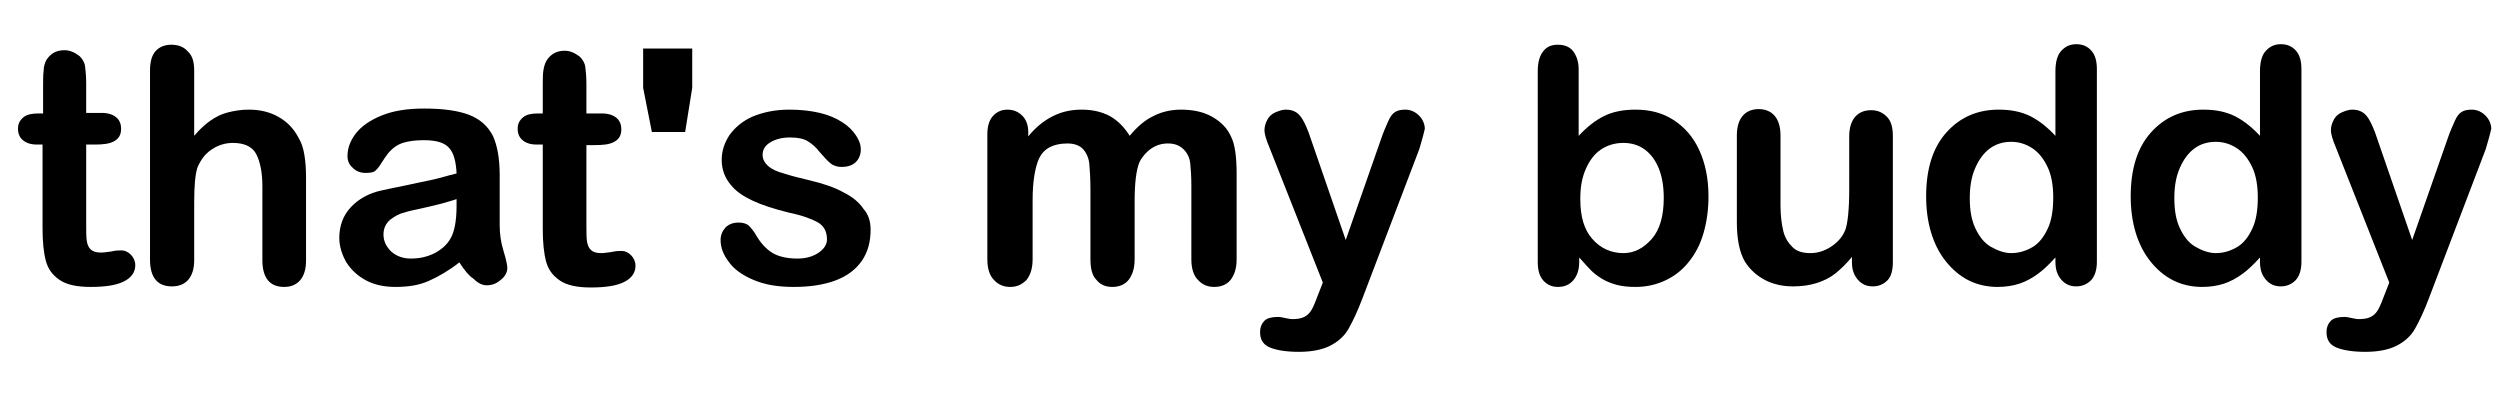
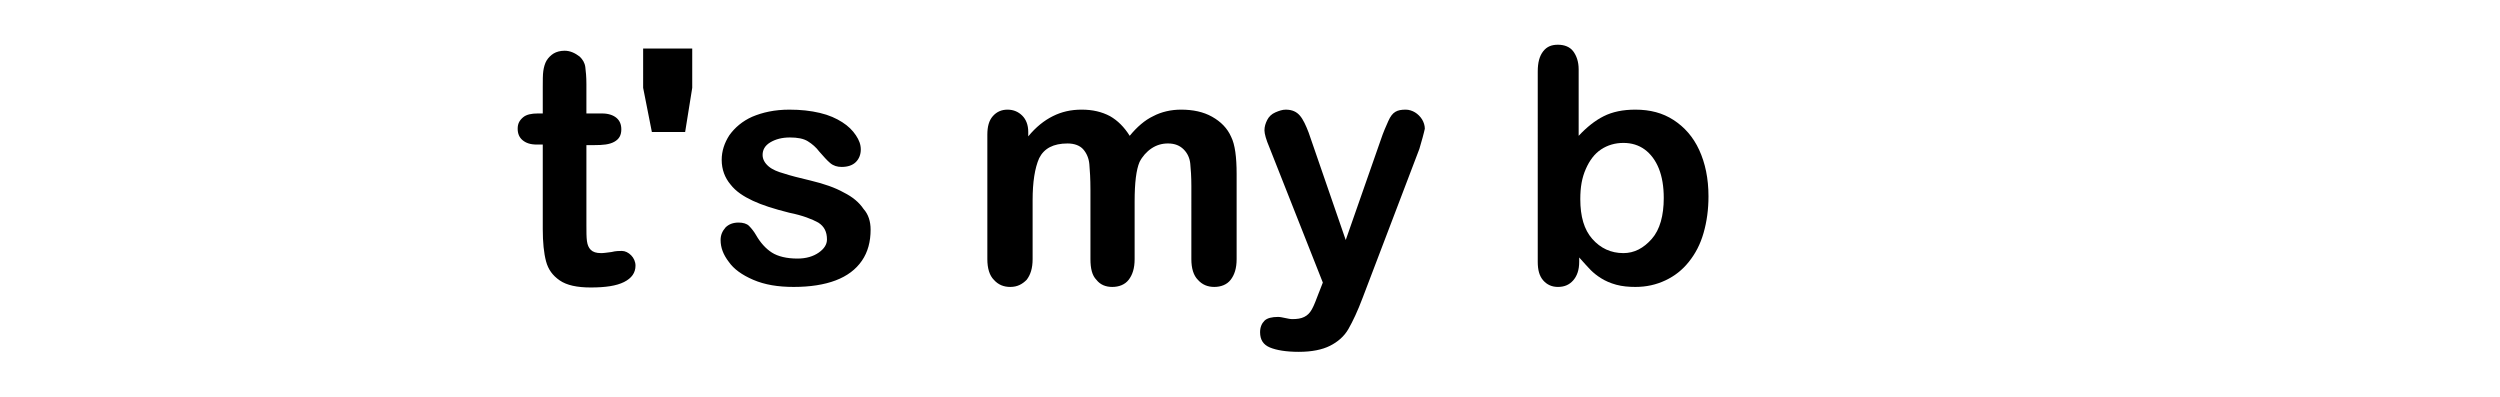
<svg xmlns="http://www.w3.org/2000/svg" version="1.1" id="Layer_1" x="0" y="0" viewBox="0 0 458.3 72.7" xml:space="preserve">
  <style>.st0{enable-background:new}</style>
  <g class="st0">
-     <path d="M7 20.8h.9V16c0-1.3 0-2.3.1-3 0-.8.2-1.4.5-2 .3-.5.8-1 1.3-1.3s1.2-.5 2-.5c1 0 1.9.4 2.8 1.1.5.5.9 1.1 1 1.9s.2 1.8.2 3.1v5.4h2.9c1.1 0 2 .3 2.6.8.6.5.9 1.2.9 2.1 0 1.1-.4 1.8-1.3 2.3s-2.1.6-3.6.6h-1.5v14.7c0 1.2 0 2.2.1 2.9s.3 1.2.7 1.6 1 .6 1.9.6c.5 0 1.1-.1 1.9-.2.8-.2 1.4-.2 1.9-.2.6 0 1.2.3 1.7.8s.8 1.2.8 1.9c0 1.3-.7 2.3-2.1 3s-3.4 1-6.1 1c-2.5 0-4.4-.4-5.7-1.3s-2.1-2-2.5-3.5c-.4-1.5-.6-3.5-.6-5.9V26.5h-1c-1.2 0-2-.3-2.6-.8-.6-.5-.9-1.2-.9-2.1s.3-1.5 1-2.1c.6-.5 1.5-.7 2.7-.7zM35.6 13v11.9c1-1.2 2-2.1 3-2.8s2-1.2 3.2-1.5 2.4-.5 3.8-.5c2 0 3.8.4 5.4 1.3 1.6.9 2.8 2.1 3.7 3.8.6 1 .9 2 1.1 3.2.2 1.2.3 2.5.3 4.1v15.3c0 1.6-.4 2.8-1.1 3.6s-1.7 1.2-2.9 1.2c-2.6 0-4-1.6-4-4.9V34.2c0-2.6-.4-4.5-1.1-5.9s-2.2-2.1-4.3-2.1c-1.4 0-2.7.4-3.9 1.2s-2 1.9-2.6 3.3c-.4 1.2-.6 3.3-.6 6.4v10.6c0 1.6-.4 2.8-1.1 3.6-.7.8-1.7 1.2-3 1.2-2.6 0-4-1.6-4-4.9V13c0-1.6.3-2.8 1-3.6.7-.8 1.7-1.2 2.9-1.2 1.3 0 2.3.4 3 1.2.9.8 1.2 2 1.2 3.6z" />
-   </g>
-   <path d="M84.2 48.1c-1.9 1.5-3.8 2.6-5.6 3.4-1.8.8-3.8 1.1-6.1 1.1-2.1 0-3.9-.4-5.4-1.2s-2.7-1.9-3.6-3.3c-.8-1.4-1.3-2.9-1.3-4.5 0-2.2.7-4.1 2.1-5.6 1.4-1.5 3.3-2.6 5.7-3.1.5-.1 1.8-.4 3.8-.8 2-.4 3.7-.8 5.2-1.1s3-.8 4.7-1.2c-.1-2.1-.5-3.7-1.3-4.6-.8-1-2.3-1.5-4.7-1.5-2 0-3.6.3-4.6.8s-1.9 1.4-2.6 2.5-1.2 1.9-1.6 2.2c-.3.4-1 .5-1.9.5-.9 0-1.7-.3-2.3-.9-.7-.6-1-1.3-1-2.2 0-1.4.5-2.8 1.5-4.1s2.5-2.4 4.7-3.3 4.7-1.3 7.9-1.3c3.5 0 6.3.4 8.3 1.2 2 .8 3.4 2.1 4.3 3.9.8 1.8 1.2 4.2 1.2 7.1v9.2c0 1.5.2 3.1.7 4.7s.7 2.7.7 3.1c0 .8-.4 1.6-1.2 2.2-.8.7-1.6 1-2.6 1-.8 0-1.6-.4-2.4-1.2-.8-.5-1.7-1.6-2.6-3zm-.5-11.6c-1.2.4-2.9.9-5.1 1.4-2.2.5-3.8.8-4.6 1.1-.9.2-1.7.7-2.5 1.3-.8.7-1.2 1.6-1.2 2.7 0 1.2.5 2.2 1.4 3.1.9.8 2.1 1.3 3.6 1.3 1.6 0 3-.3 4.4-1 1.3-.7 2.3-1.6 2.9-2.7.7-1.2 1.1-3.2 1.1-6v-1.2z" />
+     </g>
  <g class="st0">
    <path d="M98.6 20.8h.9V16c0-1.3 0-2.3.1-3 .1-.7.3-1.4.6-1.9s.8-1 1.3-1.3 1.2-.5 2-.5c1 0 1.9.4 2.8 1.1.5.5.9 1.1 1 1.9s.2 1.8.2 3.1v5.4h2.9c1.1 0 2 .3 2.6.8.6.5.9 1.2.9 2.1 0 1.1-.4 1.8-1.3 2.3s-2.1.6-3.6.6h-1.5v14.7c0 1.2 0 2.2.1 2.9s.3 1.2.7 1.6 1 .6 1.9.6c.5 0 1.1-.1 1.9-.2.8-.2 1.4-.2 1.9-.2.6 0 1.2.3 1.7.8s.8 1.2.8 1.9c0 1.3-.7 2.3-2.1 3s-3.4 1-6.1 1c-2.5 0-4.4-.4-5.7-1.3s-2.1-2-2.5-3.5c-.4-1.5-.6-3.5-.6-5.9V26.5h-1.1c-1.2 0-2-.3-2.6-.8-.6-.5-.9-1.2-.9-2.1s.3-1.5 1-2.1c.6-.5 1.5-.7 2.7-.7zM125.6 24.2h-6.1l-1.6-8.1V8.9h9v7.2l-1.3 8.1zM159.6 42.1c0 2.2-.5 4.1-1.6 5.7-1.1 1.6-2.7 2.8-4.8 3.6-2.1.8-4.7 1.2-7.7 1.2-2.9 0-5.3-.4-7.4-1.3s-3.6-2-4.5-3.3c-1-1.3-1.5-2.6-1.5-4 0-.9.3-1.6.9-2.3.6-.6 1.4-.9 2.4-.9.8 0 1.5.2 1.9.6.4.4.9 1 1.3 1.7.8 1.4 1.8 2.5 2.9 3.2s2.7 1.1 4.7 1.1c1.6 0 2.9-.4 3.9-1.1s1.5-1.5 1.5-2.4c0-1.4-.5-2.4-1.6-3.1-1.1-.6-2.8-1.3-5.3-1.8-2.8-.7-5-1.4-6.7-2.2s-3.1-1.7-4.1-3c-1-1.2-1.6-2.7-1.6-4.5 0-1.6.5-3.1 1.4-4.5 1-1.4 2.4-2.6 4.2-3.4 1.9-.8 4.1-1.3 6.8-1.3 2.1 0 3.9.2 5.6.6 1.7.4 3 1 4.1 1.7 1.1.7 1.9 1.5 2.5 2.4.6.9.9 1.7.9 2.6 0 .9-.3 1.7-.9 2.3s-1.5.9-2.6.9c-.8 0-1.5-.2-2.1-.7-.6-.5-1.2-1.2-2-2.1-.6-.8-1.3-1.4-2.1-1.9s-1.9-.7-3.3-.7-2.6.3-3.6.9c-1 .6-1.4 1.4-1.4 2.3 0 .8.4 1.5 1.1 2.1s1.7 1 2.8 1.3c1.2.4 2.8.8 4.9 1.3 2.5.6 4.5 1.3 6.1 2.2 1.6.8 2.8 1.8 3.6 3 .9 1 1.3 2.3 1.3 3.8zM208 36.9v10.6c0 1.7-.4 2.9-1.1 3.8s-1.8 1.3-3 1.3-2.2-.4-2.9-1.3c-.8-.8-1.1-2.1-1.1-3.8V34.8c0-2-.1-3.6-.2-4.7s-.5-2-1.1-2.7c-.6-.7-1.6-1.1-2.9-1.1-2.6 0-4.3.9-5.2 2.7-.8 1.8-1.2 4.4-1.2 7.7v10.8c0 1.7-.4 2.9-1.1 3.8-.8.8-1.7 1.3-3 1.3-1.2 0-2.2-.4-3-1.3-.8-.8-1.2-2.1-1.2-3.8V24.7c0-1.5.3-2.6 1-3.4.7-.8 1.6-1.2 2.7-1.2s2 .4 2.7 1.1 1.1 1.7 1.1 3v.8c1.4-1.7 2.9-2.9 4.5-3.7s3.3-1.2 5.3-1.2 3.7.4 5.2 1.2c1.4.8 2.6 2 3.6 3.6 1.3-1.6 2.8-2.9 4.3-3.6 1.5-.8 3.3-1.2 5.1-1.2 2.2 0 4.1.4 5.7 1.3s2.8 2.1 3.5 3.7c.7 1.4 1 3.7 1 6.8v15.6c0 1.7-.4 2.9-1.1 3.8s-1.8 1.3-3 1.3-2.2-.4-3-1.3c-.8-.8-1.2-2.1-1.2-3.8V34.1c0-1.7-.1-3.1-.2-4.1s-.5-1.9-1.2-2.6-1.6-1.1-2.9-1.1c-1.1 0-2.1.3-3 .9-.9.6-1.7 1.5-2.2 2.5-.6 1.4-.9 3.8-.9 7.2zM241.8 53.6l.7-1.8-9.8-24.8c-.6-1.4-.9-2.5-.9-3.1 0-.7.2-1.3.5-1.9s.8-1.1 1.5-1.4 1.3-.5 1.9-.5c1.2 0 2 .4 2.6 1.1s1.1 1.8 1.6 3.1l6.8 19.7 6.4-18.3c.5-1.5 1-2.6 1.4-3.5s.8-1.4 1.3-1.7 1.1-.4 1.9-.4c.6 0 1.2.2 1.7.5s1 .8 1.3 1.3.5 1.1.5 1.7c-.1.4-.2.9-.4 1.6l-.6 2.1-10.4 27.3c-.9 2.4-1.8 4.3-2.6 5.7s-2 2.4-3.4 3.1-3.3 1.1-5.7 1.1c-2.3 0-4.1-.3-5.3-.8s-1.8-1.4-1.8-2.8c0-.9.3-1.6.8-2.1s1.4-.7 2.5-.7c.4 0 .8.1 1.3.2s.9.2 1.3.2c.9 0 1.6-.1 2.2-.4s1-.7 1.4-1.4.8-1.8 1.3-3.1z" />
  </g>
  <path d="M289.4 12.7v12.2c1.5-1.6 3-2.8 4.6-3.6s3.5-1.2 5.8-1.2c2.7 0 5 .6 7 1.9s3.6 3.1 4.7 5.5 1.7 5.2 1.7 8.5c0 2.4-.3 4.6-.9 6.7s-1.5 3.8-2.7 5.3-2.6 2.6-4.3 3.4-3.5 1.2-5.5 1.2c-1.2 0-2.4-.1-3.5-.4s-2-.7-2.8-1.2-1.4-1-1.9-1.5-1.2-1.3-2.1-2.3v.8c0 1.5-.4 2.6-1.1 3.4s-1.6 1.2-2.8 1.2c-1.1 0-2-.4-2.7-1.2s-1-1.9-1-3.4V13.1c0-1.6.3-2.8 1-3.7s1.6-1.2 2.7-1.2c1.2 0 2.2.4 2.8 1.2s1 1.9 1 3.3zm.3 23.8c0 3.2.7 5.6 2.2 7.3s3.4 2.6 5.7 2.6c2 0 3.7-.9 5.2-2.6s2.2-4.3 2.2-7.5c0-2.1-.3-3.9-.9-5.4s-1.5-2.7-2.6-3.5-2.4-1.2-3.9-1.2-2.9.4-4.1 1.2-2.1 2-2.8 3.6-1 3.3-1 5.5z" />
  <g class="st0">
-     <path d="M339.5 48.1v-1c-1 1.2-2 2.2-3 3s-2.2 1.4-3.5 1.8-2.7.6-4.3.6c-1.9 0-3.7-.4-5.2-1.2s-2.7-1.9-3.6-3.3c-1-1.7-1.5-4.1-1.5-7.3V24.8c0-1.6.4-2.8 1.1-3.6s1.7-1.2 2.9-1.2 2.2.4 2.9 1.2 1.1 2 1.1 3.6v12.8c0 1.9.2 3.4.5 4.7s.9 2.2 1.7 3 1.9 1.1 3.3 1.1c1.3 0 2.6-.4 3.8-1.2s2.1-1.8 2.6-3.1c.4-1.1.7-3.6.7-7.4V25c0-1.6.4-2.8 1.1-3.6s1.7-1.2 2.9-1.2 2.1.4 2.9 1.2 1.1 2 1.1 3.6v23c0 1.5-.3 2.7-1 3.4s-1.6 1.1-2.7 1.1-2-.4-2.7-1.2-1.1-1.8-1.1-3.2zM376.8 48v-.8c-1.1 1.2-2.1 2.2-3.2 3s-2.2 1.4-3.4 1.8-2.6.6-4 .6c-1.9 0-3.7-.4-5.3-1.2s-3-2-4.2-3.5-2.1-3.3-2.7-5.3-.9-4.2-.9-6.6c0-5 1.2-8.9 3.7-11.7s5.7-4.2 9.6-4.2c2.3 0 4.2.4 5.8 1.2s3.1 2 4.6 3.6V13.1c0-1.6.3-2.9 1-3.7s1.6-1.3 2.8-1.3 2.1.4 2.8 1.2 1 1.9 1 3.4V48c0 1.5-.4 2.7-1.1 3.4s-1.6 1.1-2.7 1.1-2-.4-2.7-1.2-1.1-1.8-1.1-3.3zm-15.7-11.7c0 2.2.3 4 1 5.5s1.6 2.7 2.8 3.4 2.5 1.2 3.8 1.2c1.4 0 2.7-.4 3.9-1.1s2.1-1.9 2.8-3.4 1-3.4 1-5.7c0-2.1-.3-4-1-5.5s-1.6-2.7-2.8-3.5-2.5-1.2-3.9-1.2c-1.5 0-2.8.4-3.9 1.2s-2 2-2.7 3.6-1 3.4-1 5.5zM414.3 48v-.8c-1.1 1.2-2.1 2.2-3.2 3s-2.2 1.4-3.4 1.8-2.6.6-4 .6c-1.9 0-3.7-.4-5.3-1.2s-3-2-4.2-3.5-2.1-3.3-2.7-5.3-.9-4.2-.9-6.6c0-5 1.2-8.9 3.7-11.7s5.7-4.2 9.6-4.2c2.3 0 4.2.4 5.8 1.2s3.1 2 4.6 3.6V13.1c0-1.6.3-2.9 1-3.7s1.6-1.3 2.8-1.3 2.1.4 2.8 1.2 1 1.9 1 3.4V48c0 1.5-.4 2.7-1.1 3.4s-1.6 1.1-2.7 1.1-2-.4-2.7-1.2-1.1-1.8-1.1-3.3zm-15.7-11.7c0 2.2.3 4 1 5.5s1.6 2.7 2.8 3.4 2.5 1.2 3.8 1.2c1.4 0 2.7-.4 3.9-1.1s2.1-1.9 2.8-3.4 1-3.4 1-5.7c0-2.1-.3-4-1-5.5s-1.6-2.7-2.8-3.5-2.5-1.2-3.9-1.2c-1.5 0-2.8.4-3.9 1.2s-2 2-2.7 3.6-1 3.4-1 5.5zM437.3 53.6l.7-1.8-9.8-24.8c-.6-1.4-.9-2.5-.9-3.1 0-.7.2-1.3.5-1.9s.8-1.1 1.5-1.4 1.3-.5 1.9-.5c1.2 0 2 .4 2.6 1.1s1.1 1.8 1.6 3.1l6.8 19.7 6.4-18.3c.5-1.5 1-2.6 1.4-3.5s.8-1.4 1.3-1.7 1.1-.4 1.9-.4c.6 0 1.2.2 1.7.5s1 .8 1.3 1.3.5 1.1.5 1.7c-.1.4-.2.9-.4 1.6l-.6 2.1-10.4 27.3c-.9 2.4-1.8 4.3-2.6 5.7s-2 2.4-3.4 3.1-3.3 1.1-5.7 1.1c-2.3 0-4.1-.3-5.3-.8s-1.8-1.4-1.8-2.8c0-.9.3-1.6.8-2.1s1.4-.7 2.5-.7c.4 0 .8.1 1.3.2s.9.2 1.3.2c.9 0 1.6-.1 2.2-.4s1-.7 1.4-1.4.8-1.8 1.3-3.1z" />
-   </g>
+     </g>
</svg>